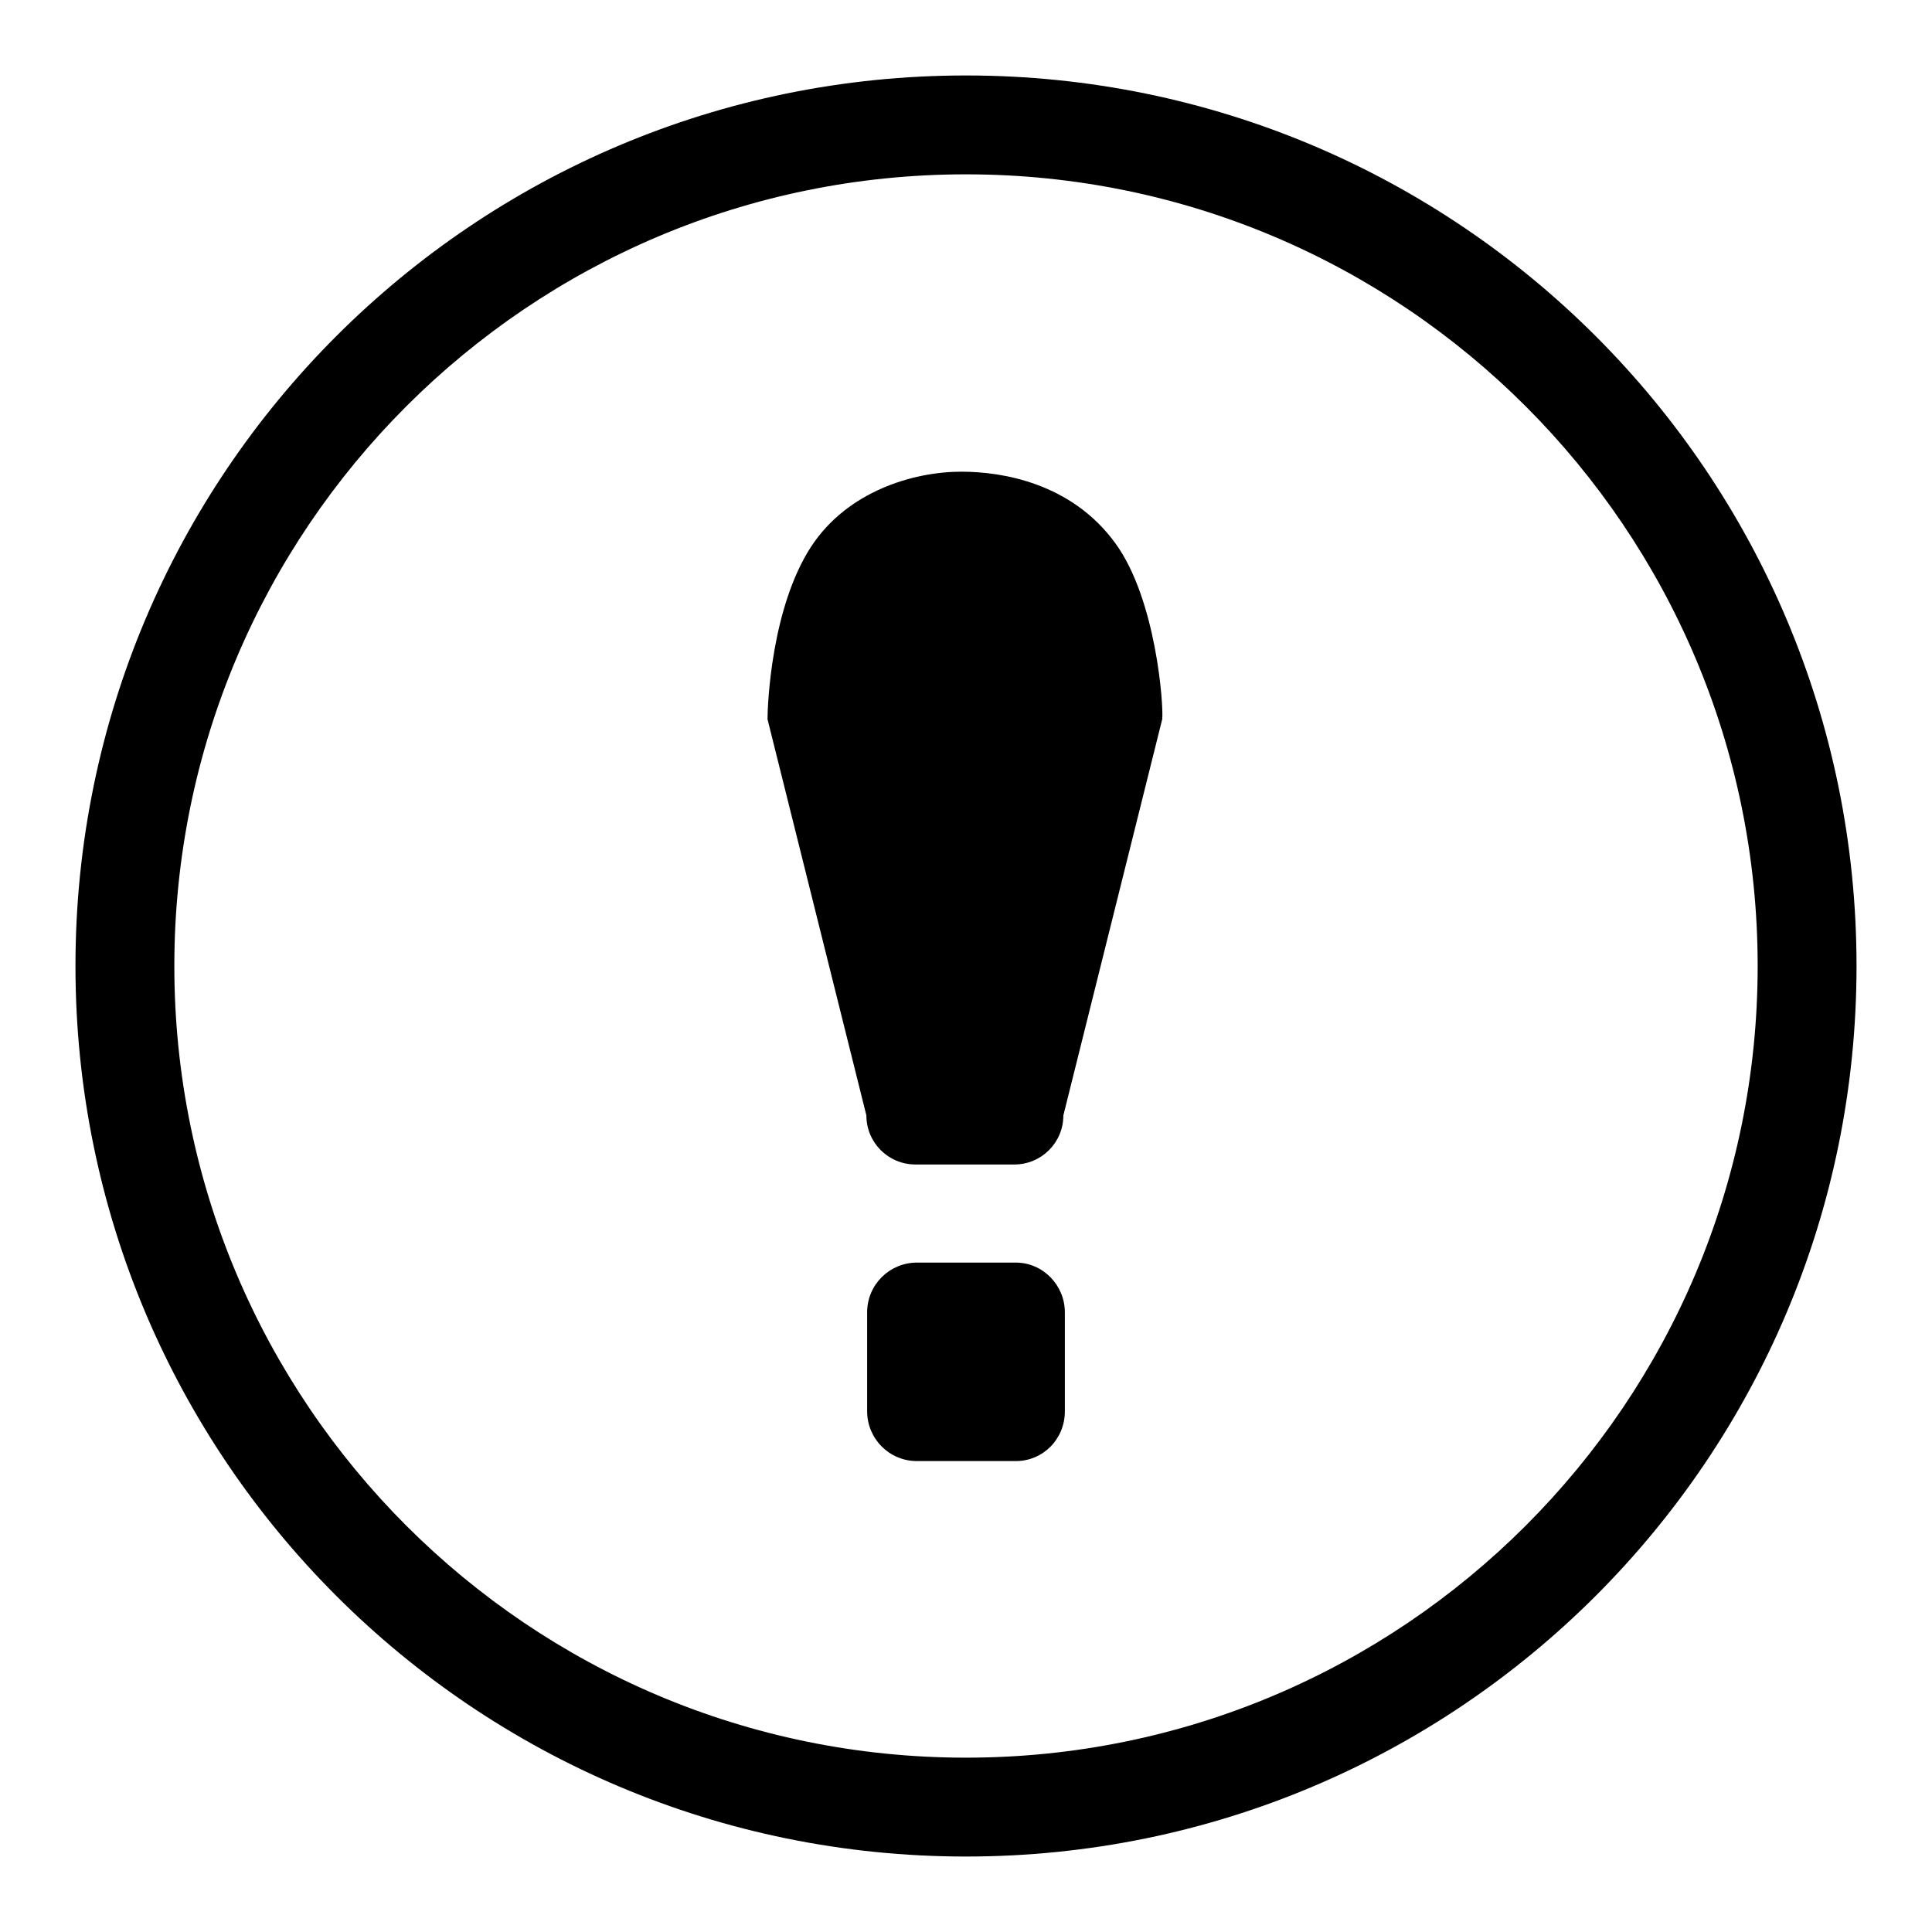
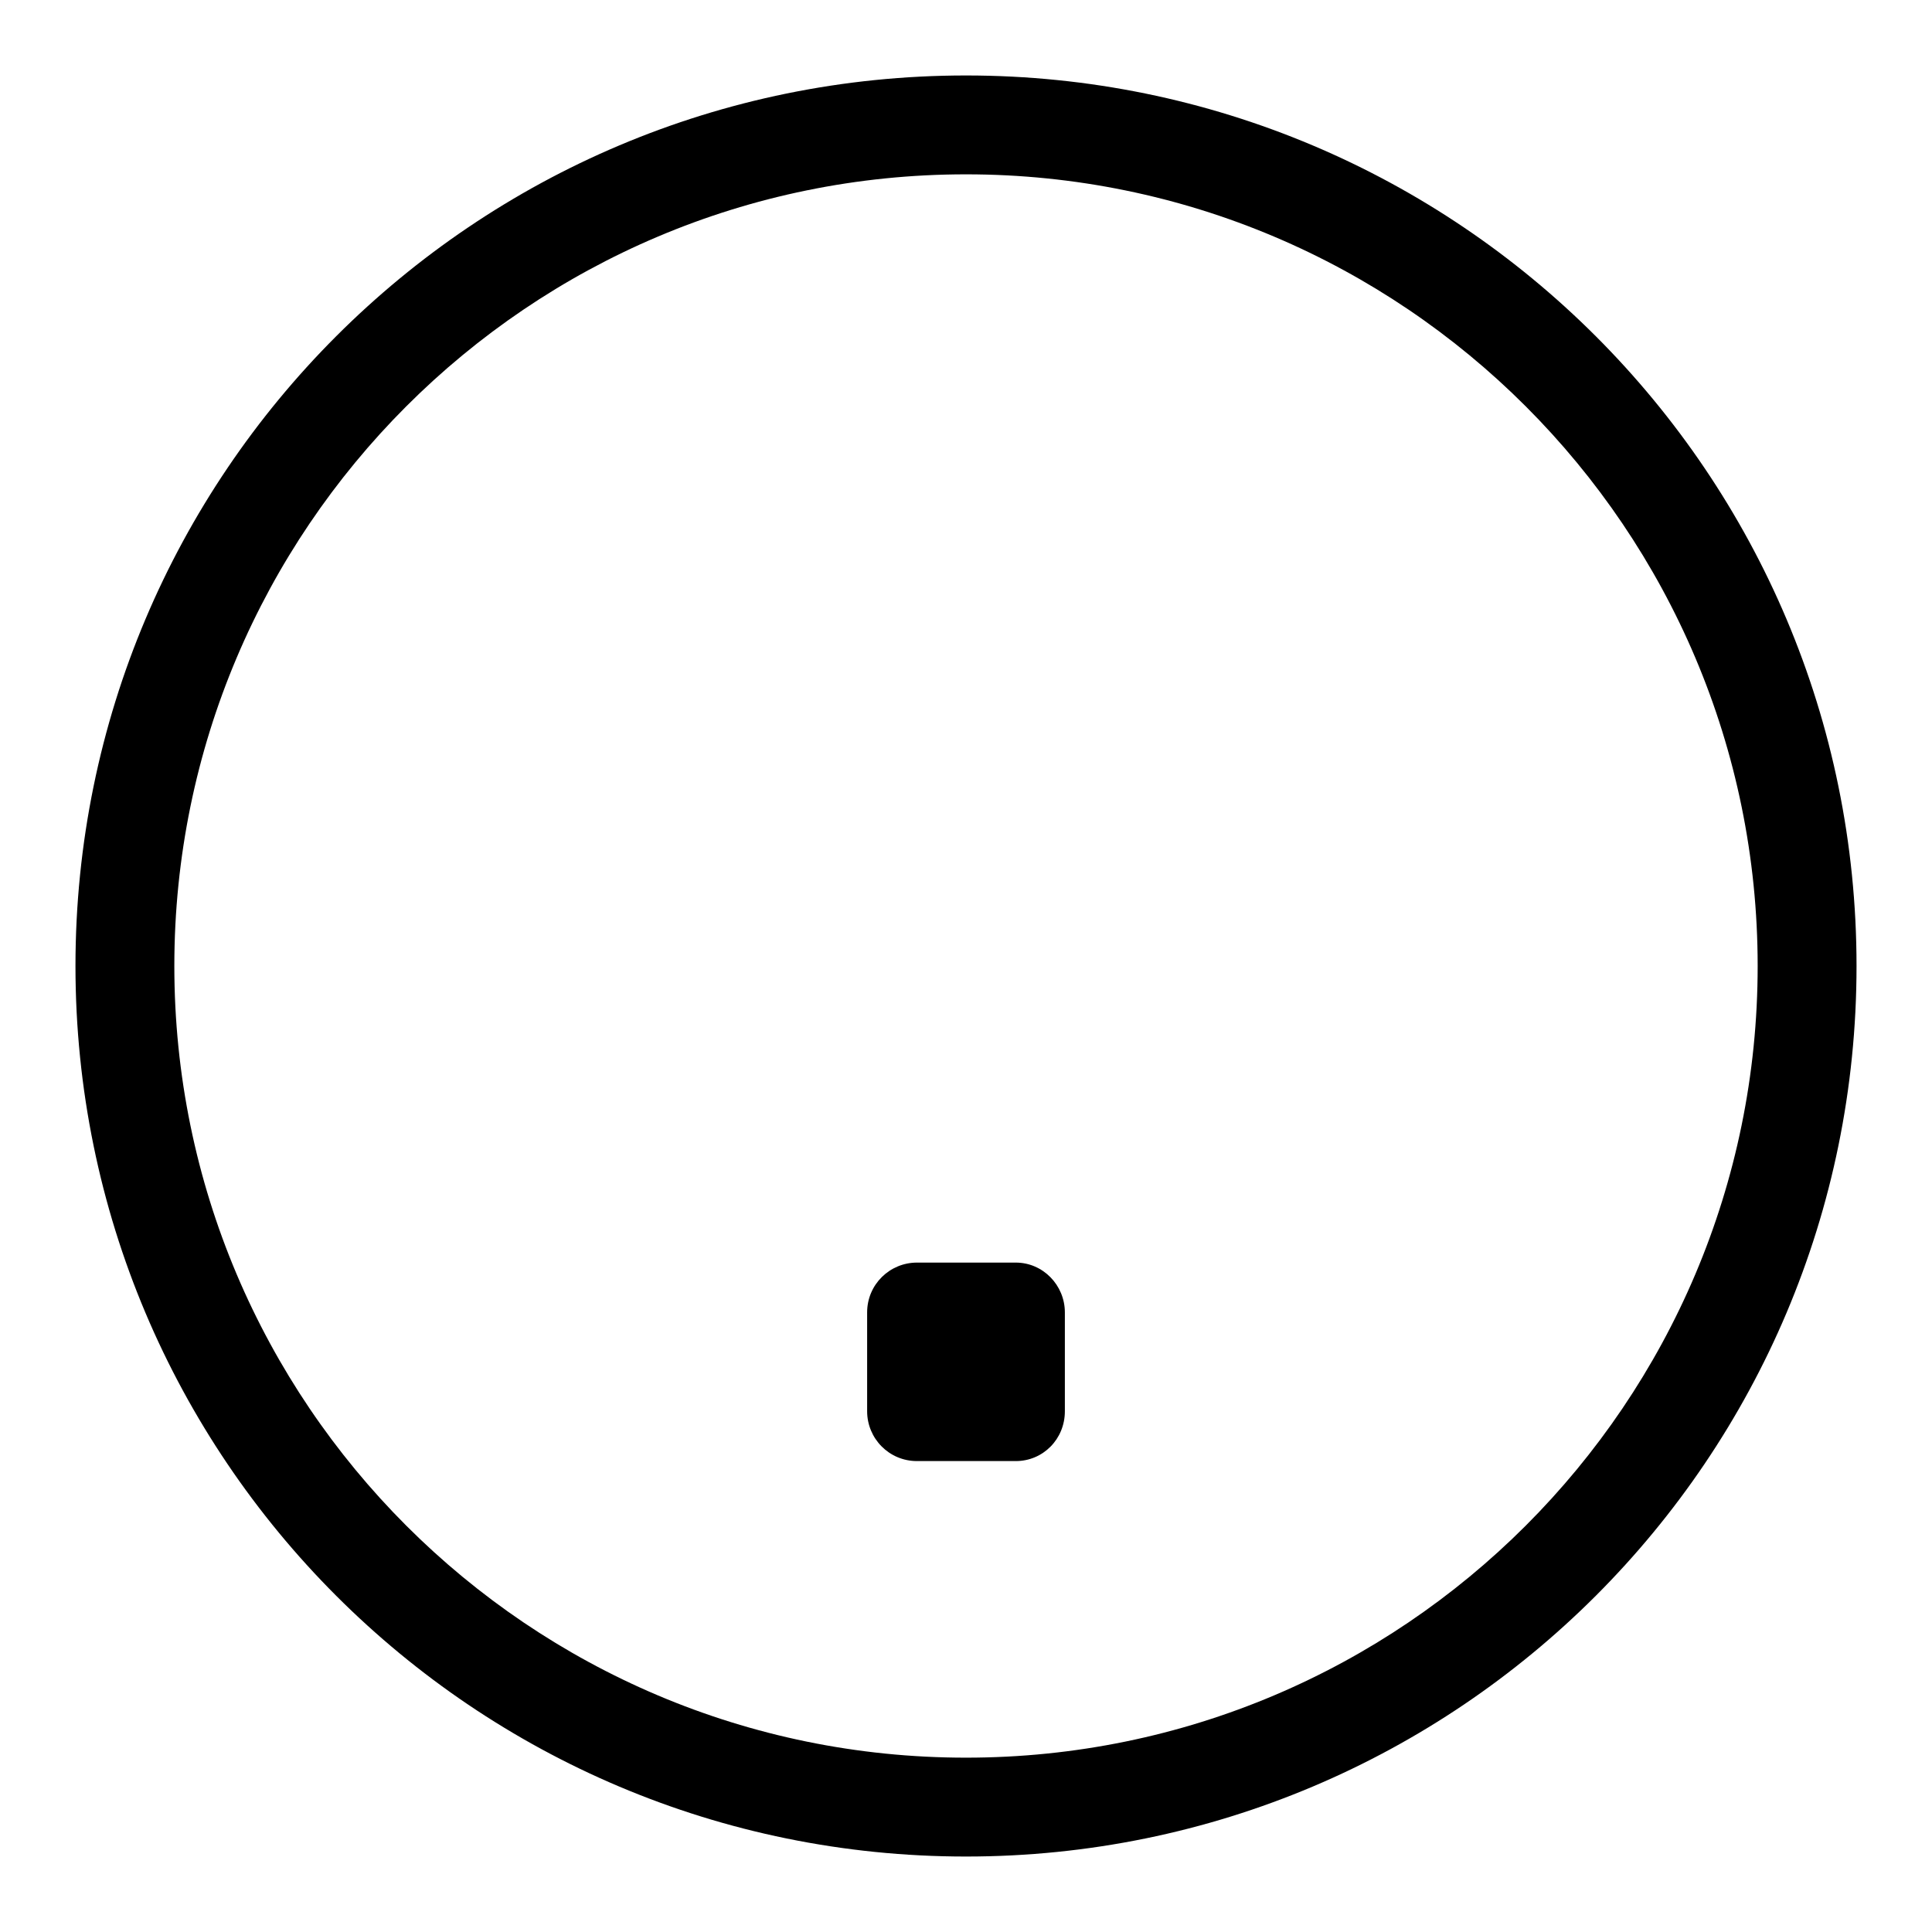
<svg xmlns="http://www.w3.org/2000/svg" version="1.1" x="0px" y="0px" viewBox="0 0 256 256" enable-background="new 0 0 256 256" xml:space="preserve">
  <g>
    <g>
      <path fill="#000000" d="M128,10C62.8,10,10,62.8,10,128c0,65.2,52.8,118,118,118c65.2,0,118-52.8,118-118C246,62.8,193.2,10,128,10z M128,232.9c-57.9,0-104.9-47-104.9-104.9c0-57.9,47-104.9,104.9-104.9c57.9,0,104.9,47,104.9,104.9C232.9,185.9,185.9,232.9,128,232.9z" />
      <path fill="#000000" d="M134.6,167.3h-13.1c-3.6,0-6.6,2.9-6.6,6.6V187c0,3.6,2.9,6.6,6.6,6.6h13.1c3.6,0,6.5-2.9,6.5-6.6v-13.1C141.1,170.3,138.2,167.3,134.6,167.3z" />
-       <path fill="#000000" d="M147.8,72c-5.8-8-15-9.5-20.4-9.5c-6.4,0-15.1,2.6-19.9,9.9c-5.3,8.1-5.8,21-5.8,22.9l13.1,52.5c0,3.6,2.9,6.5,6.5,6.5h13.1c3.6,0,6.5-2.9,6.5-6.5l13.1-52.5C154.2,93.5,153.2,79.4,147.8,72z" />
    </g>
  </g>
</svg>